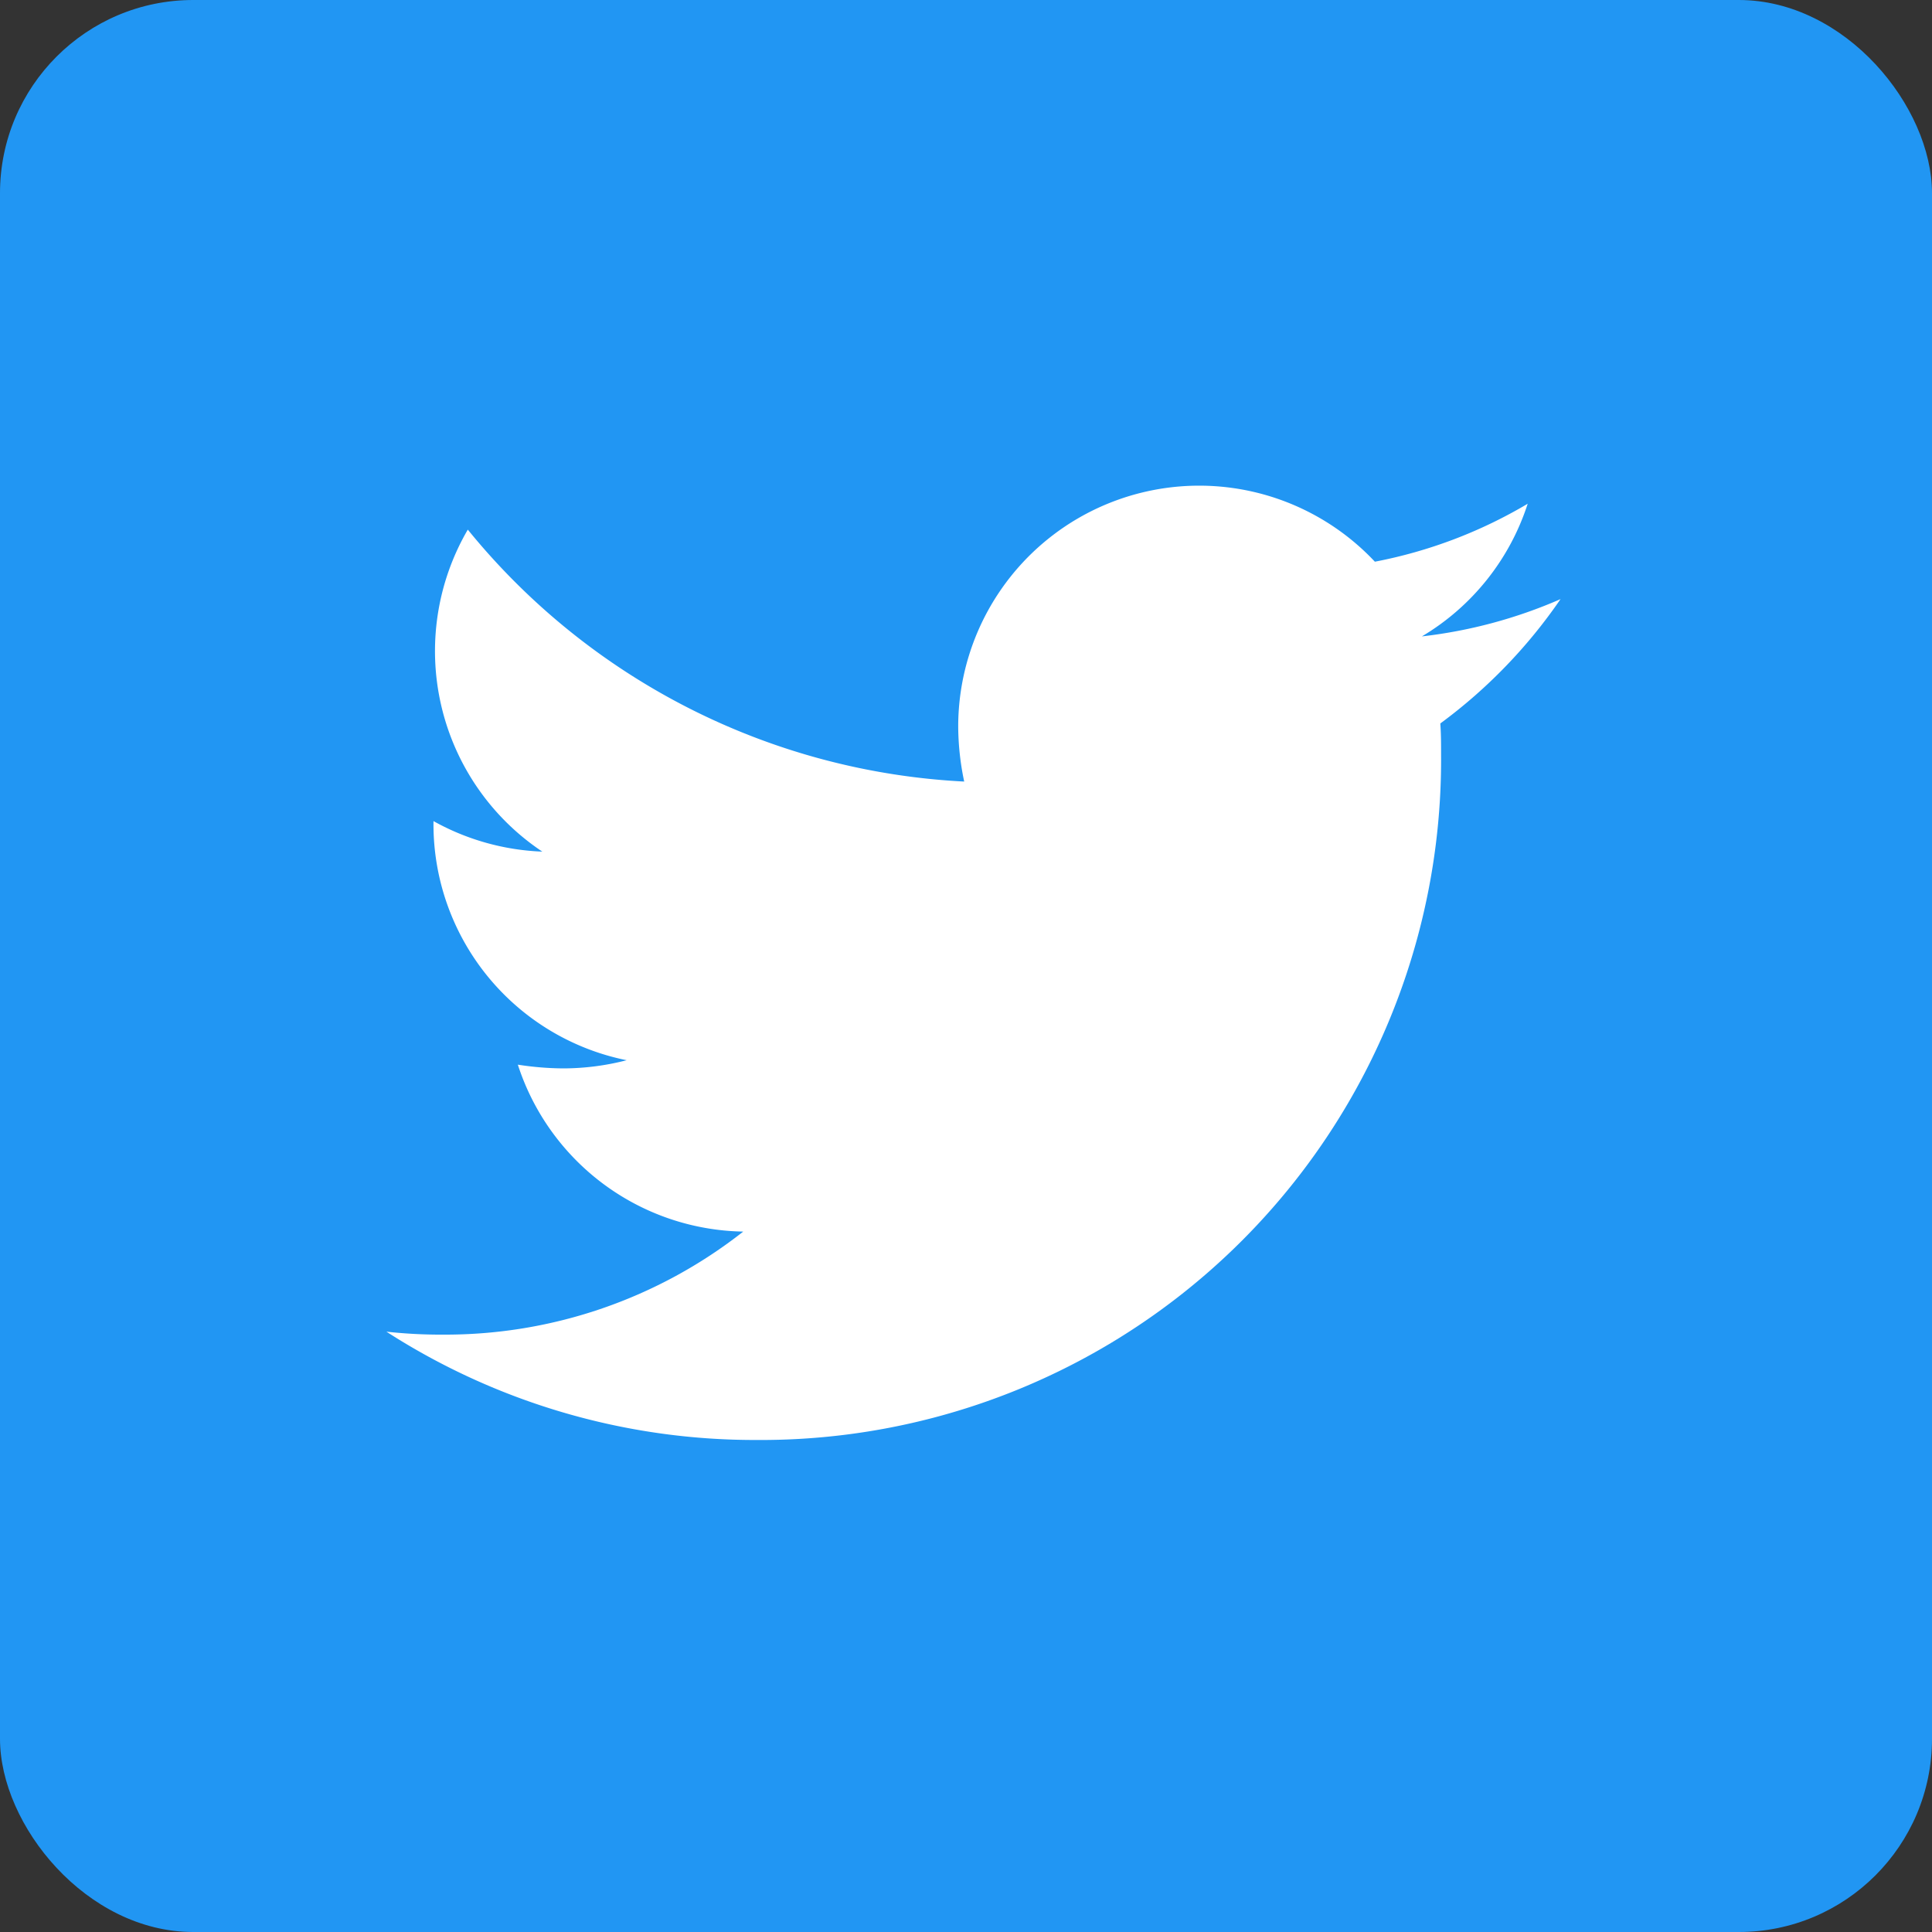
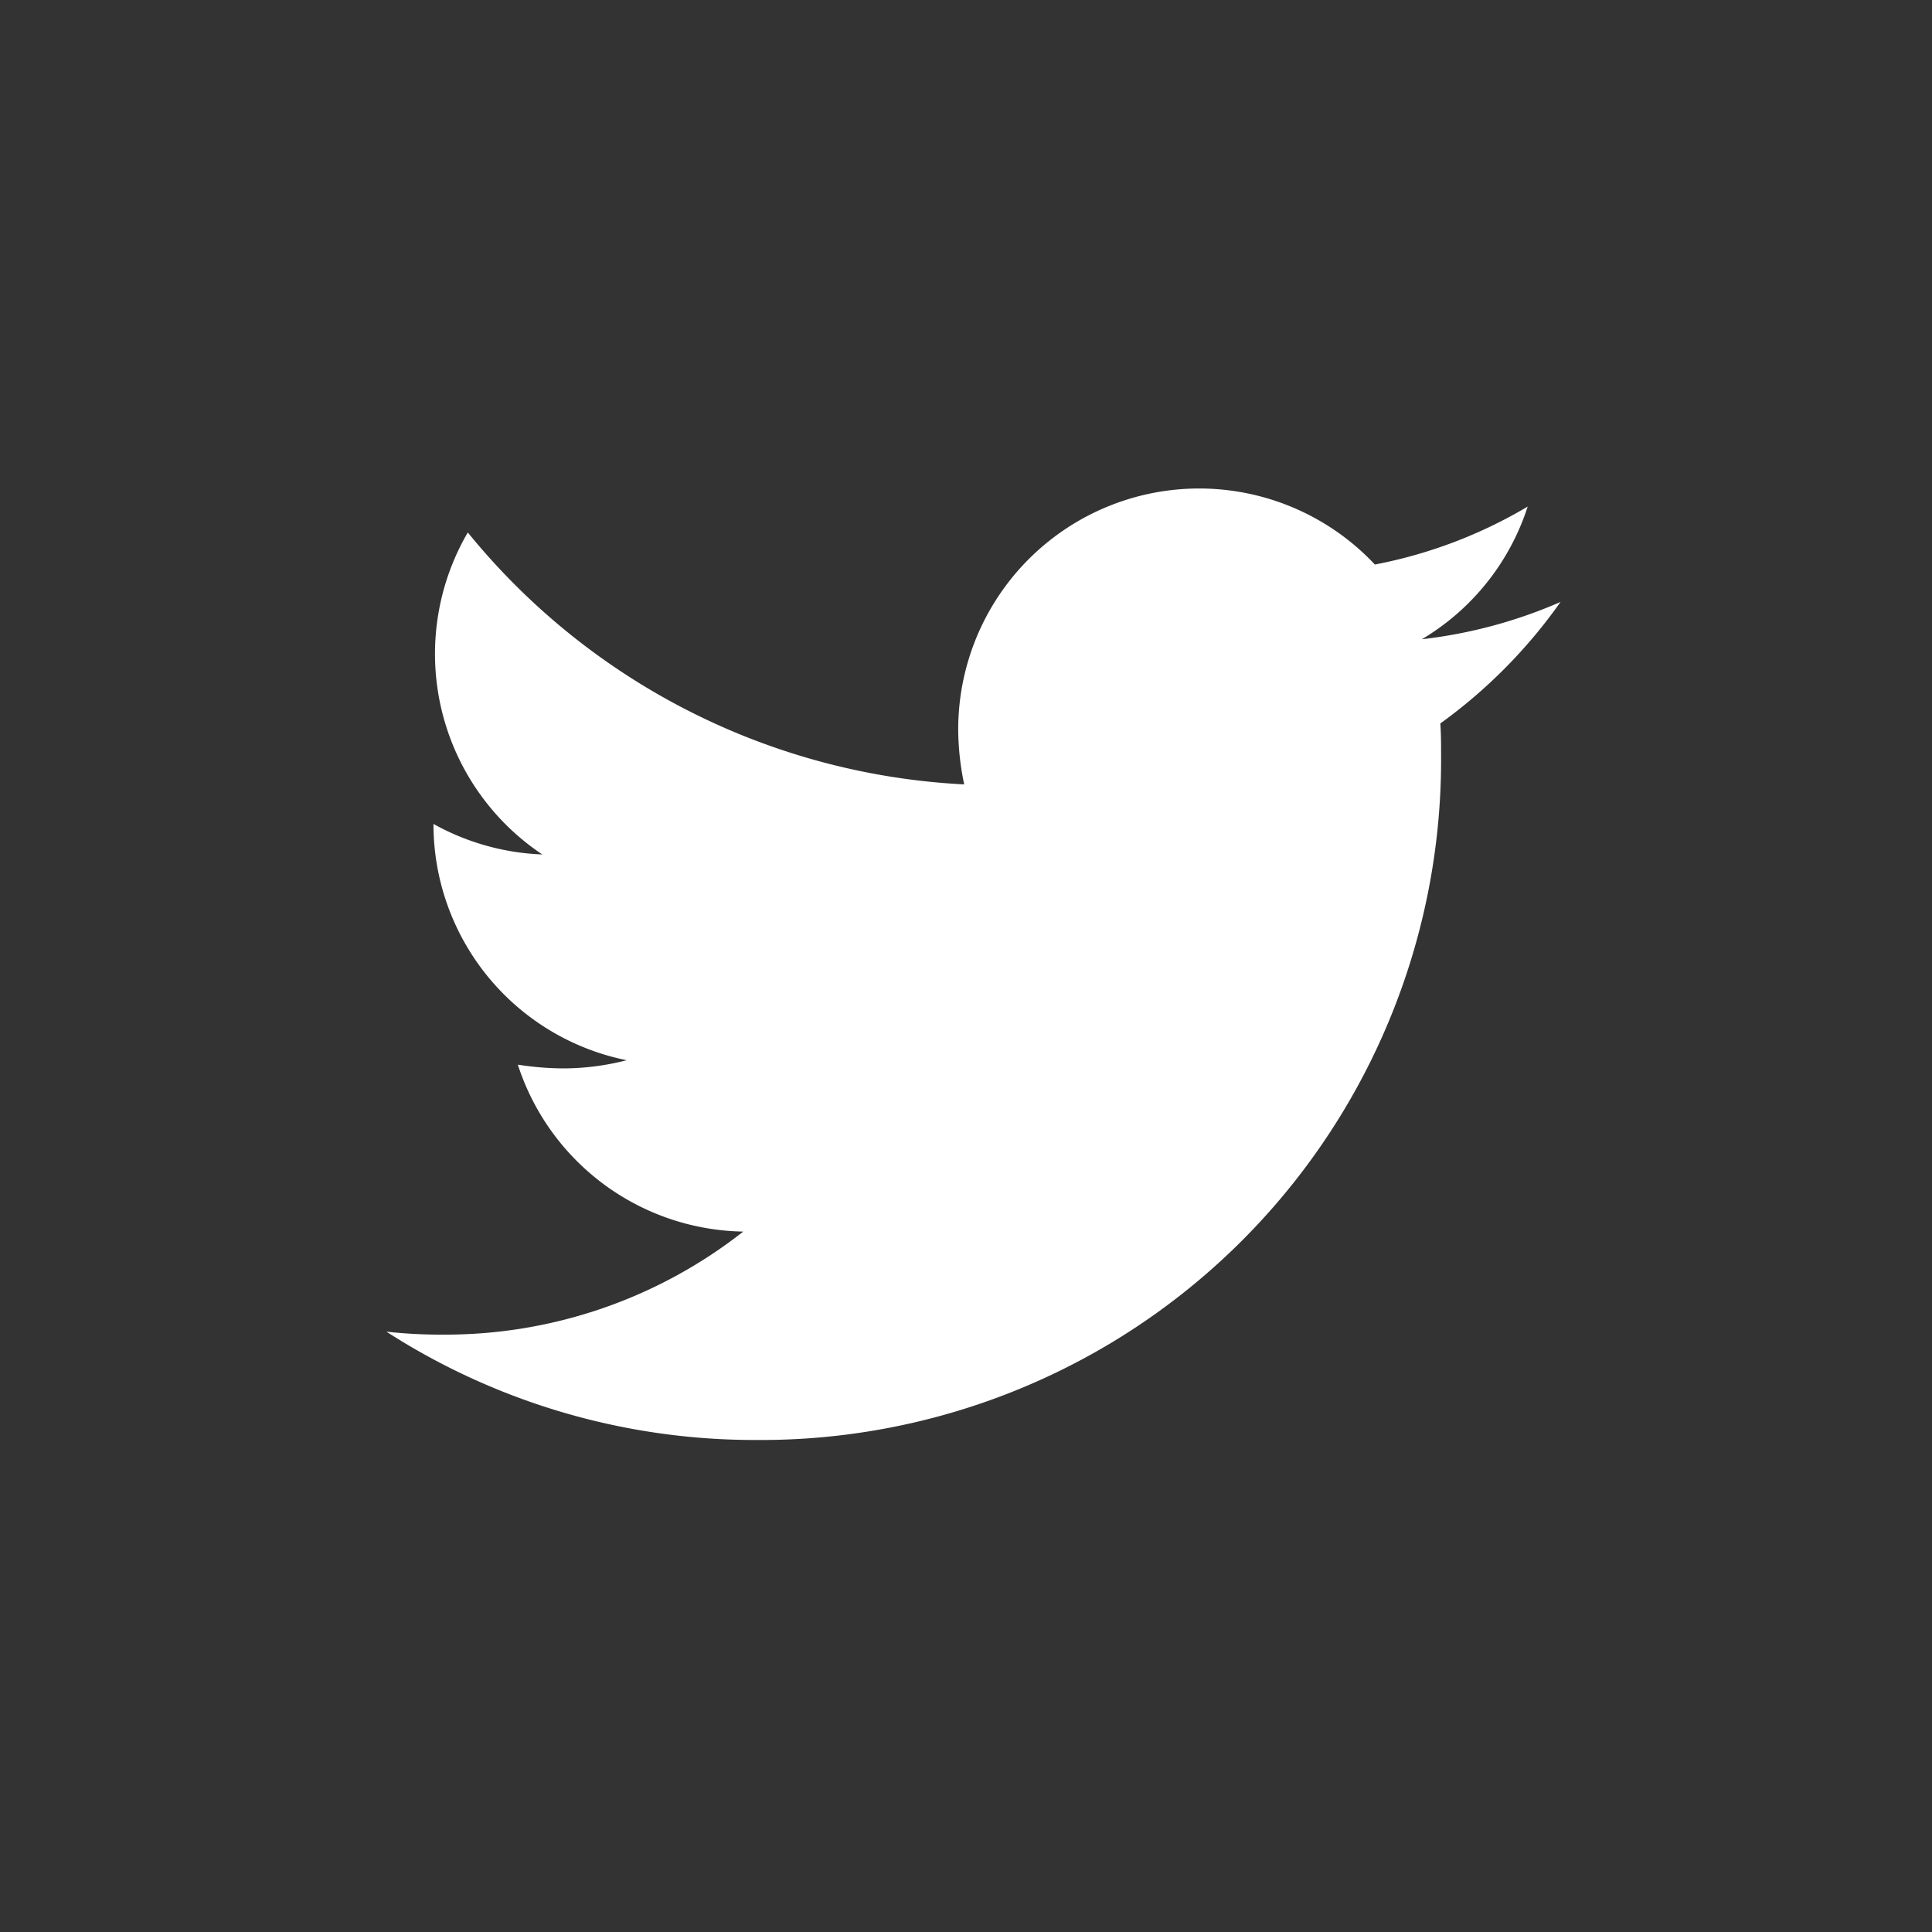
<svg xmlns="http://www.w3.org/2000/svg" width="30" height="30" viewBox="0 0 30 30">
  <rect x="0" y="0" width="30" height="30" fill="#333333" stroke="none" />
  <g transform="translate(-1080 -3528)">
-     <rect width="30" height="30" rx="3" transform="translate(1080 3528)" fill="#2196f3" />
-     <path d="M16.365,51.774c.012.162.012.324.012.486A10.563,10.563,0,0,1,5.741,62.9,10.564,10.564,0,0,1,0,61.218a7.735,7.735,0,0,0,.9.046,7.487,7.487,0,0,0,4.641-1.6,3.745,3.745,0,0,1-3.5-2.592,4.714,4.714,0,0,0,.706.058,3.954,3.954,0,0,0,.984-.127,3.739,3.739,0,0,1-3-3.669V53.29a3.765,3.765,0,0,0,1.69.474,3.744,3.744,0,0,1-1.157-5,10.626,10.626,0,0,0,7.708,3.912,4.22,4.22,0,0,1-.093-.856,3.742,3.742,0,0,1,6.47-2.558,7.36,7.36,0,0,0,2.373-.9,3.728,3.728,0,0,1-1.643,2.06,7.494,7.494,0,0,0,2.153-.579A8.036,8.036,0,0,1,16.365,51.774Z" transform="translate(1086 3487.46)" fill="#fff" />
+     <path d="M16.365,51.774c.012.162.012.324.012.486A10.563,10.563,0,0,1,5.741,62.9,10.564,10.564,0,0,1,0,61.218a7.735,7.735,0,0,0,.9.046,7.487,7.487,0,0,0,4.641-1.6,3.745,3.745,0,0,1-3.5-2.592,4.714,4.714,0,0,0,.706.058,3.954,3.954,0,0,0,.984-.127,3.739,3.739,0,0,1-3-3.669a3.765,3.765,0,0,0,1.69.474,3.744,3.744,0,0,1-1.157-5,10.626,10.626,0,0,0,7.708,3.912,4.22,4.22,0,0,1-.093-.856,3.742,3.742,0,0,1,6.47-2.558,7.36,7.36,0,0,0,2.373-.9,3.728,3.728,0,0,1-1.643,2.06,7.494,7.494,0,0,0,2.153-.579A8.036,8.036,0,0,1,16.365,51.774Z" transform="translate(1086 3487.46)" fill="#fff" />
  </g>
</svg>